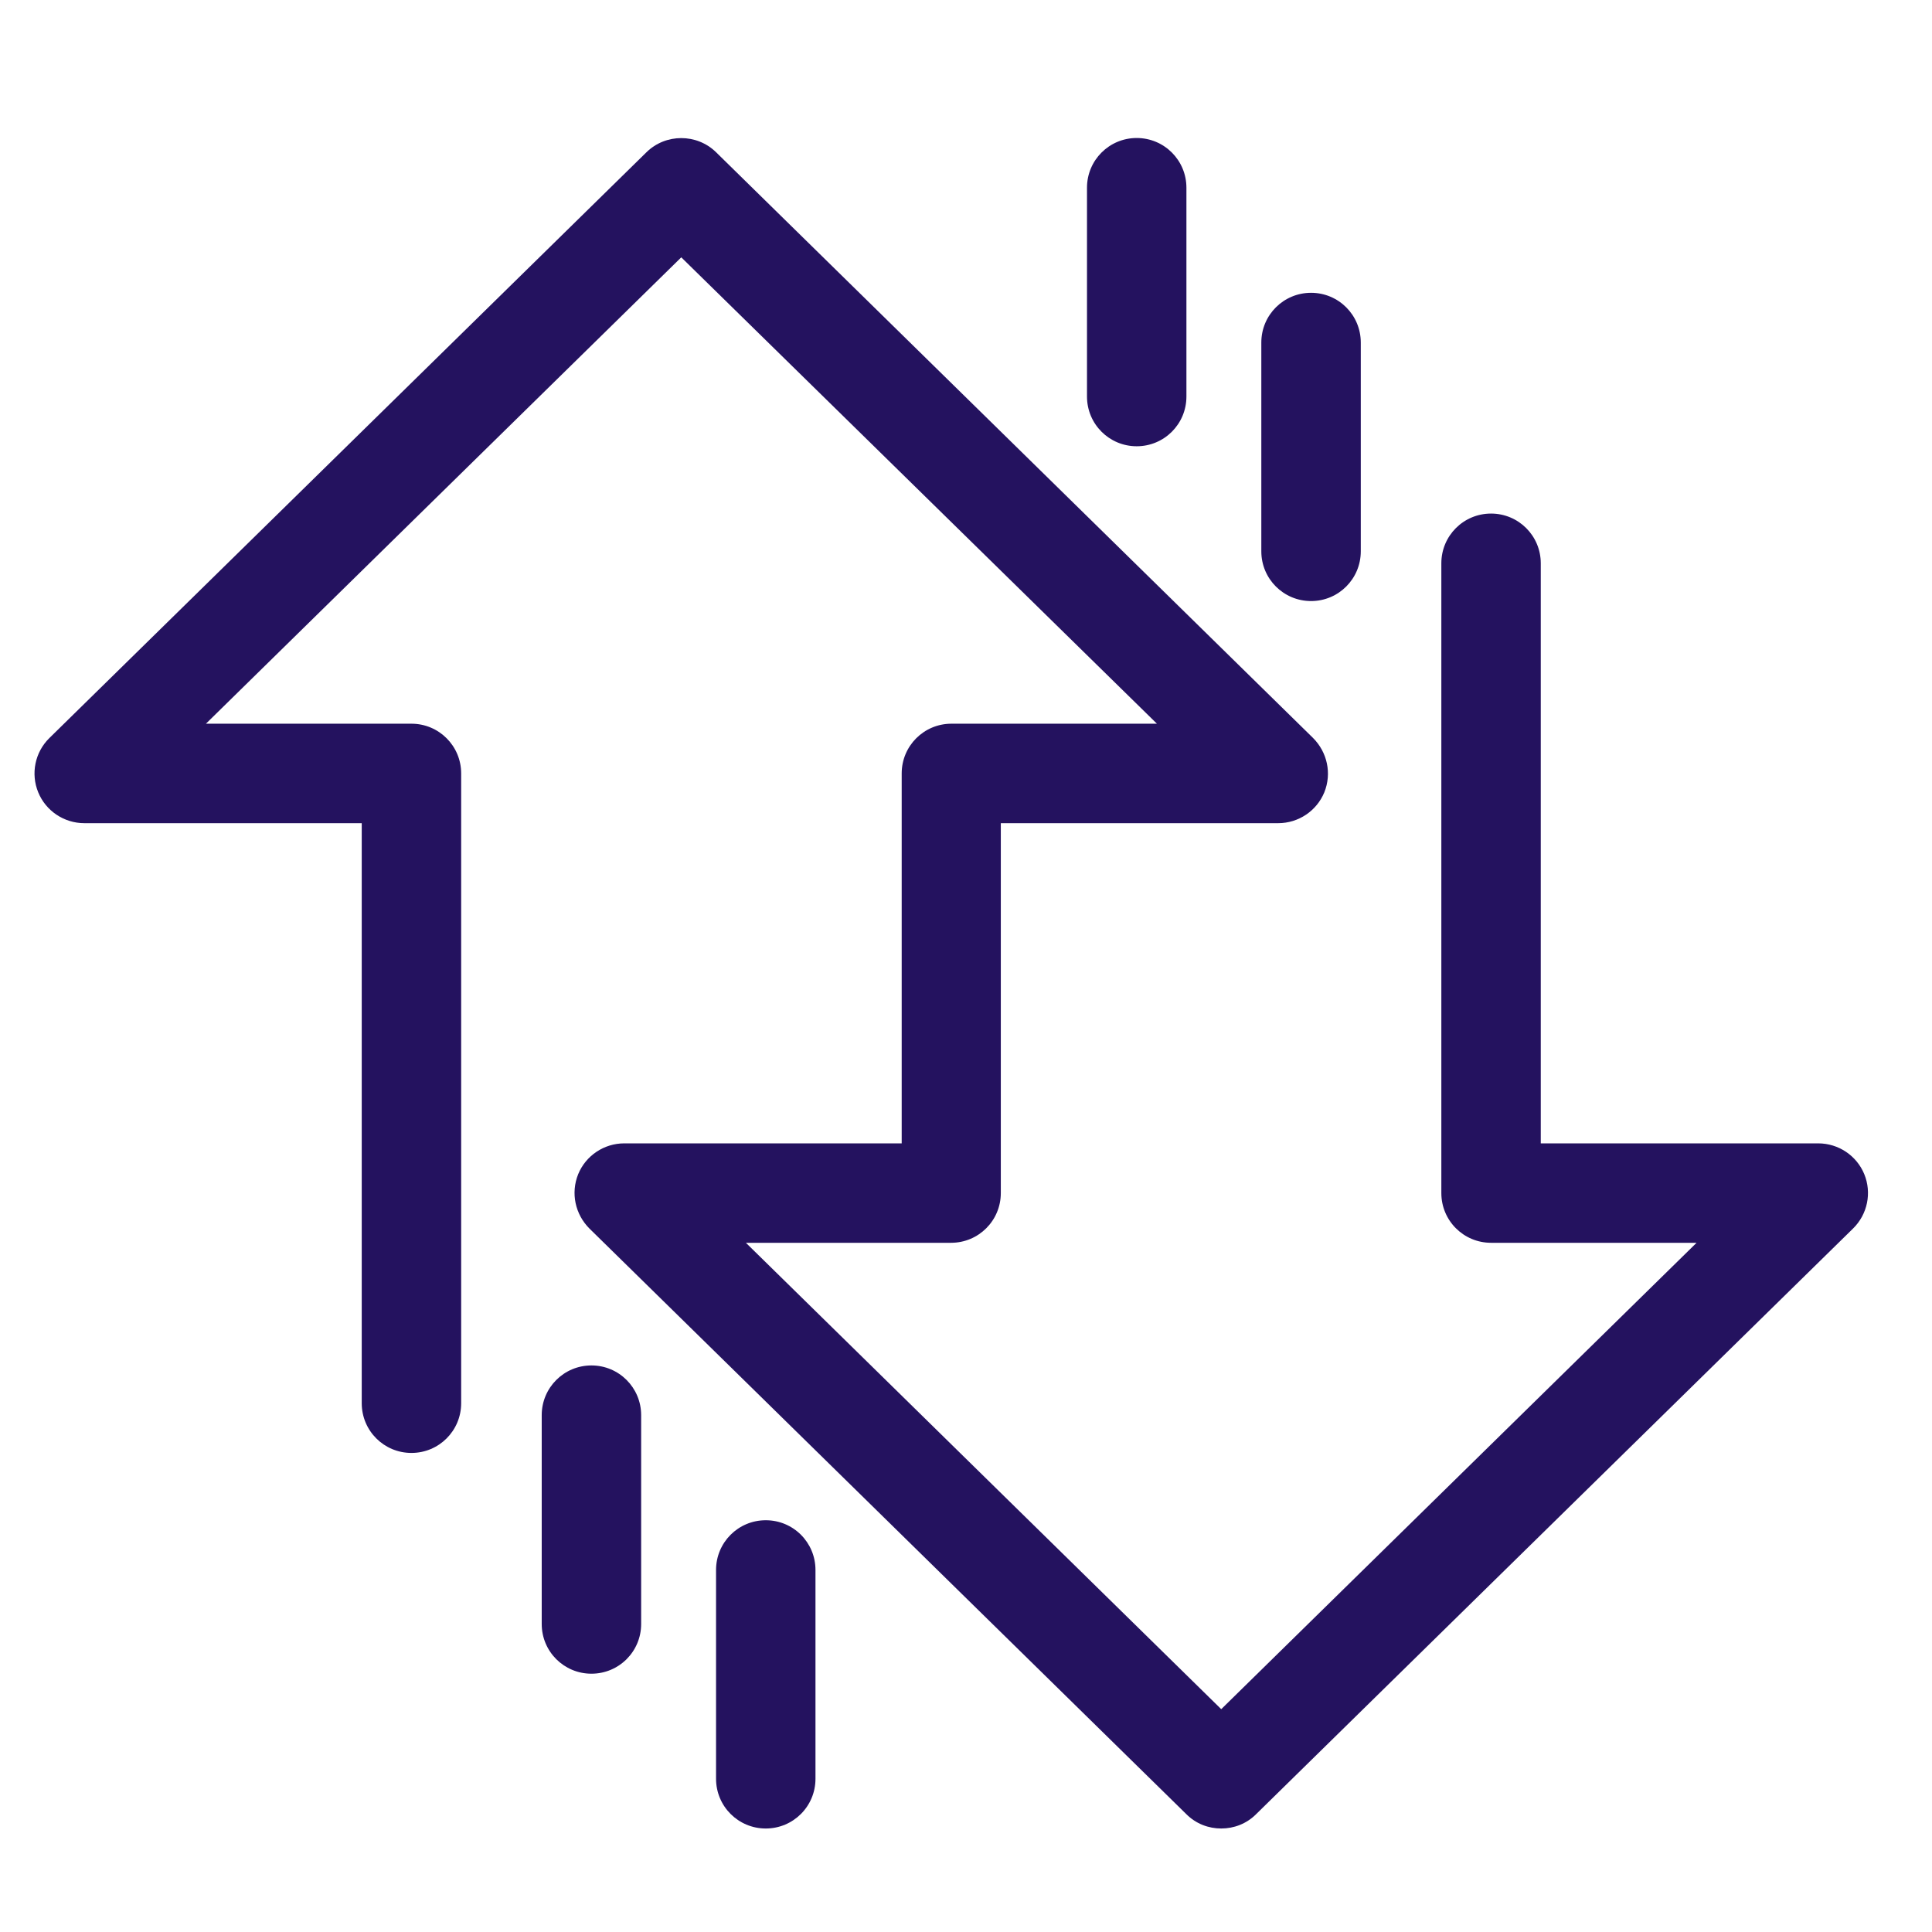
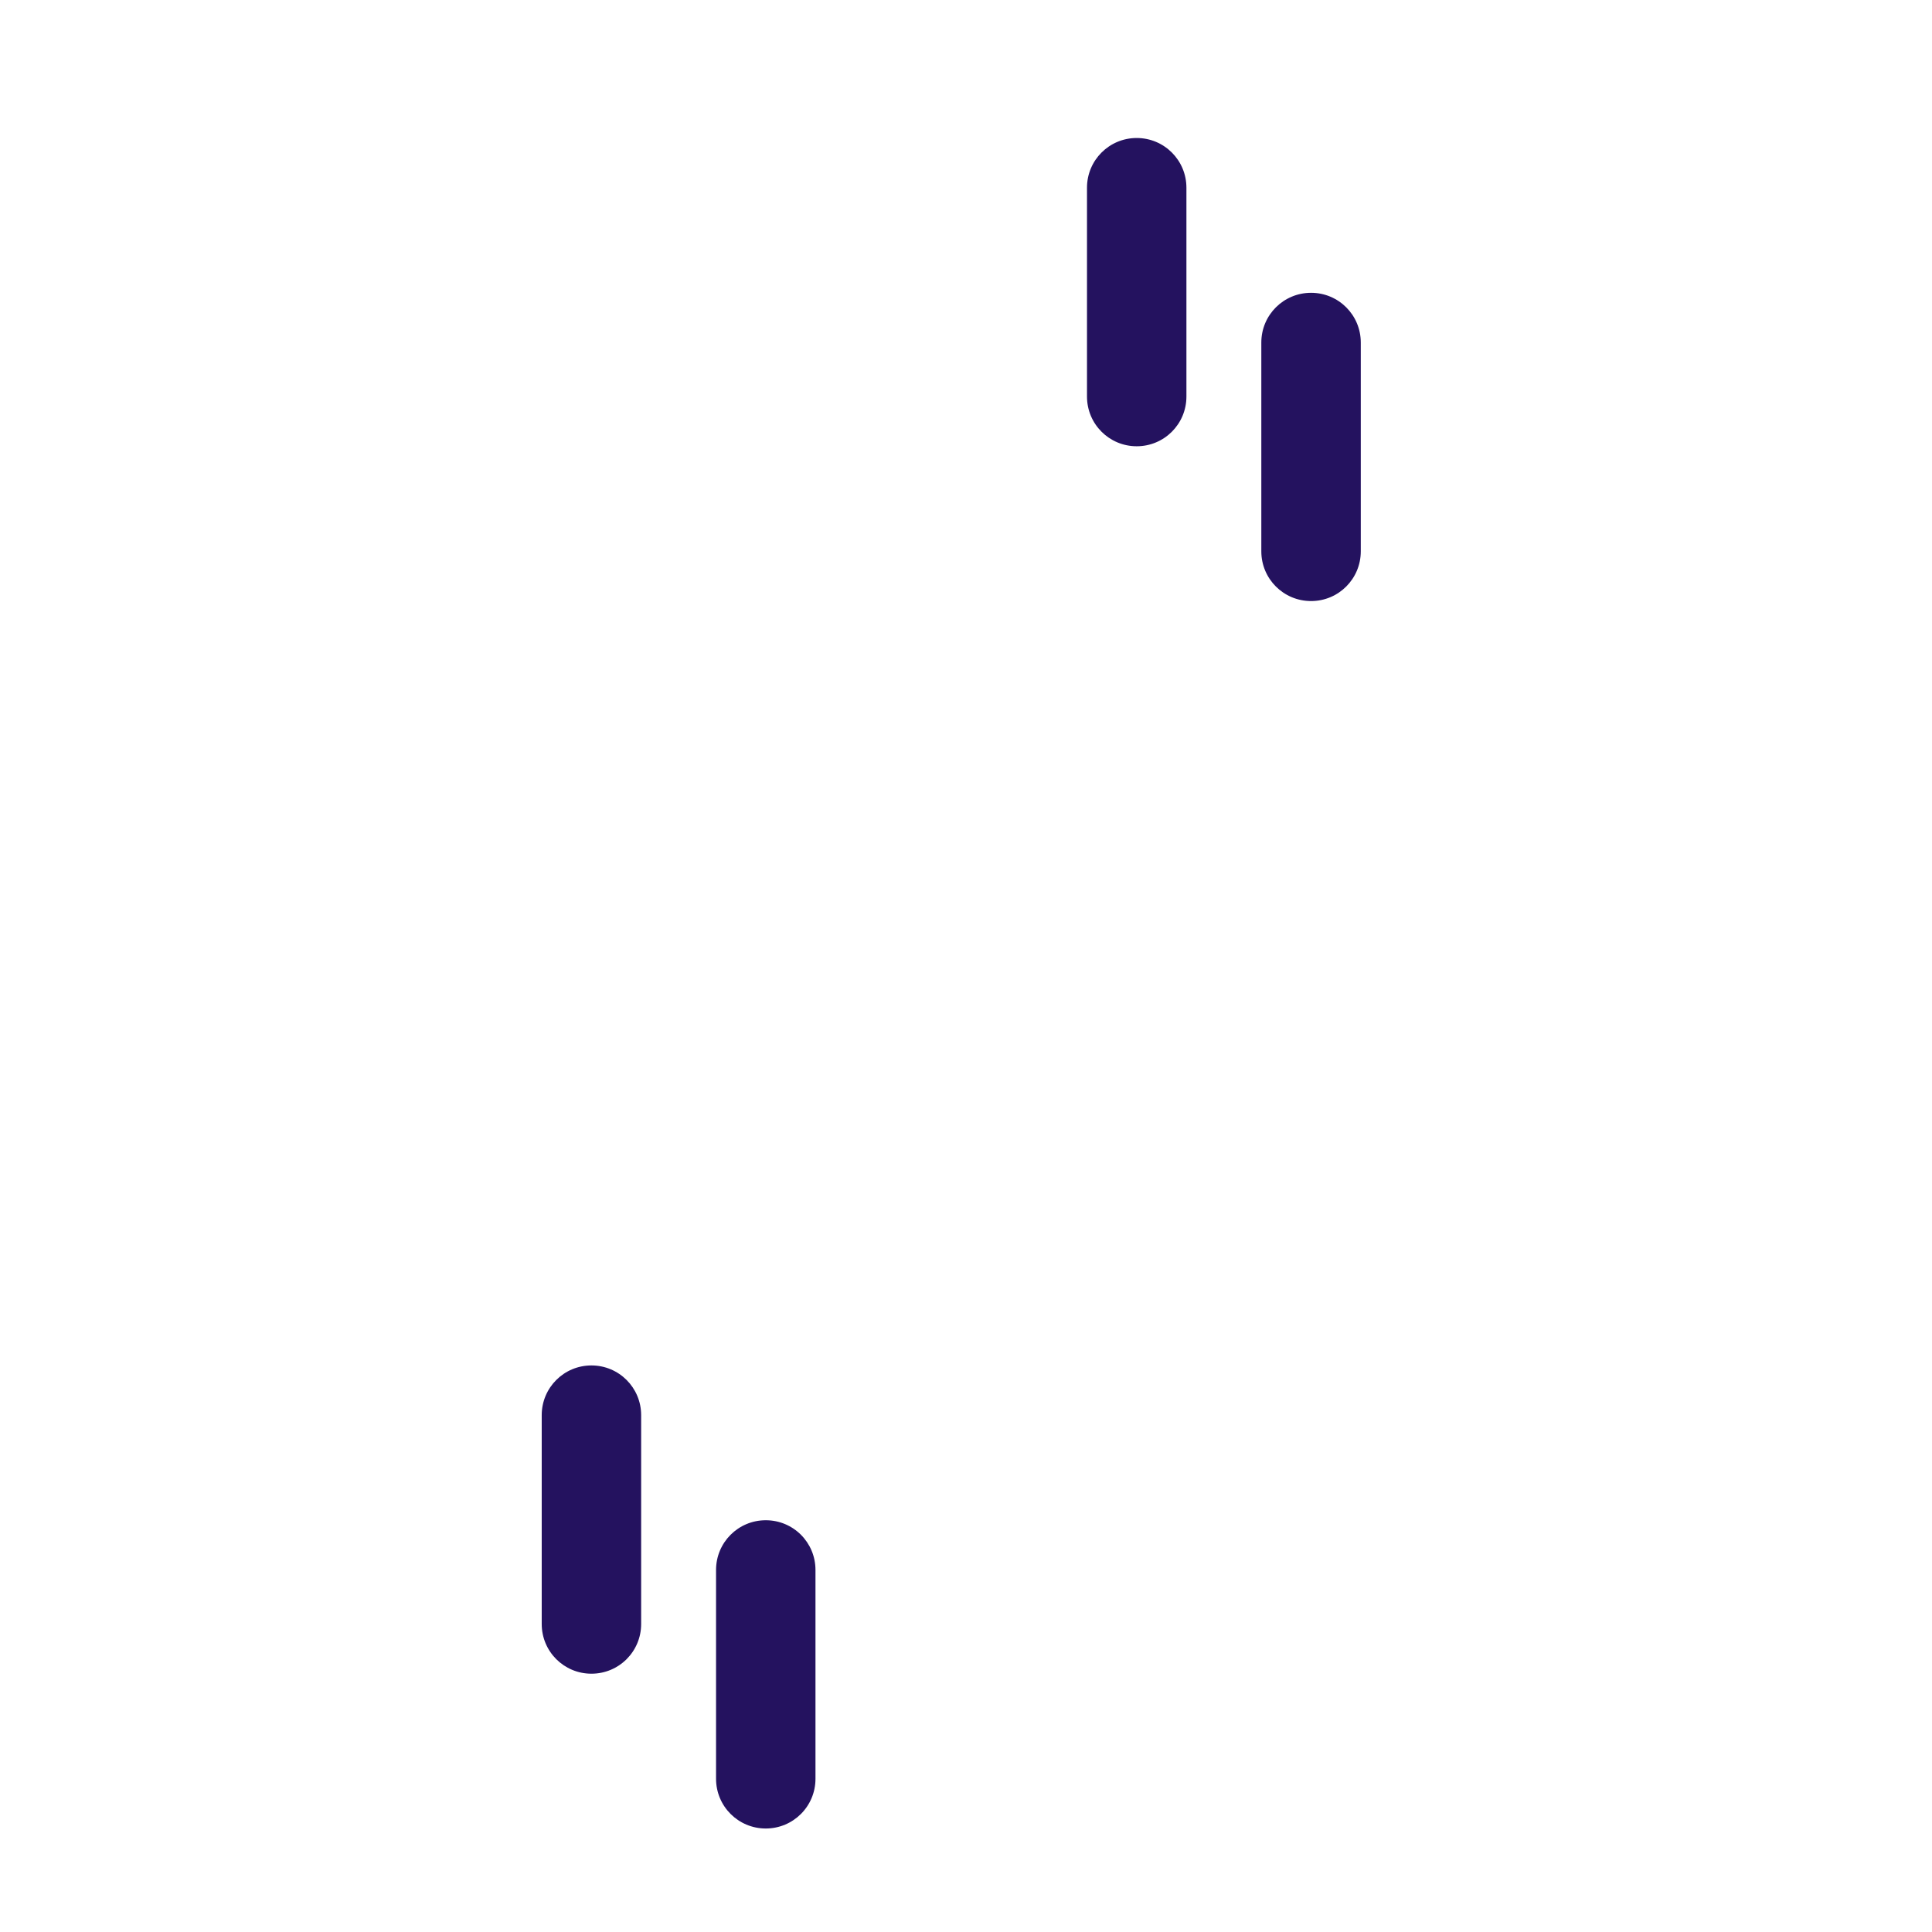
<svg xmlns="http://www.w3.org/2000/svg" width="56" height="56" viewBox="0 0 56 56" fill="none">
-   <path d="M35.398 53C35.033 53 34.668 52.866 34.389 52.587L17.085 35.61C16.672 35.197 16.538 34.582 16.759 34.034C16.98 33.496 17.508 33.141 18.094 33.141H26.136V22.418C26.136 21.621 26.78 20.977 27.577 20.977H33.534L19.747 7.459L5.969 20.977H11.926C12.723 20.977 13.367 21.621 13.367 22.418V40.673C13.367 41.471 12.723 42.114 11.926 42.114C11.129 42.114 10.485 41.471 10.485 40.673V23.86H2.443C1.857 23.86 1.328 23.504 1.108 22.966C0.887 22.428 1.011 21.803 1.434 21.39L18.738 4.413C19.295 3.866 20.198 3.866 20.756 4.413L38.059 21.39C38.472 21.803 38.607 22.418 38.386 22.966C38.165 23.504 37.637 23.86 37.05 23.86H29.009V34.582C29.009 35.379 28.365 36.023 27.567 36.023H21.62L35.398 49.541L49.176 36.023H43.219C42.421 36.023 41.778 35.379 41.778 34.582V16.327C41.778 15.53 42.421 14.886 43.219 14.886C44.016 14.886 44.66 15.53 44.66 16.327V33.141H52.702C53.288 33.141 53.816 33.496 54.037 34.034C54.258 34.572 54.133 35.197 53.711 35.61L36.407 52.587C36.128 52.866 35.763 53 35.398 53V53Z" fill="#24125F" />
  <path d="M22.196 53C21.399 53 20.755 52.356 20.755 51.559V45.506C20.755 44.708 21.399 44.065 22.196 44.065C22.994 44.065 23.637 44.708 23.637 45.506V51.559C23.637 52.356 22.994 53 22.196 53Z" fill="#24125F" />
  <path d="M17.143 48.513C16.346 48.513 15.702 47.87 15.702 47.072V41.019C15.702 40.222 16.346 39.578 17.143 39.578C17.941 39.578 18.584 40.222 18.584 41.019V47.072C18.584 47.87 17.941 48.513 17.143 48.513Z" fill="#24125F" />
  <path d="M32.948 12.935C32.151 12.935 31.507 12.292 31.507 11.494V5.441C31.507 4.644 32.151 4 32.948 4C33.745 4 34.389 4.644 34.389 5.441V11.494C34.389 12.292 33.745 12.935 32.948 12.935Z" fill="#24125F" />
  <path d="M38.002 17.422C37.204 17.422 36.56 16.778 36.56 15.981V9.928C36.56 9.131 37.204 8.487 38.002 8.487C38.799 8.487 39.443 9.131 39.443 9.928V15.981C39.443 16.778 38.799 17.422 38.002 17.422Z" fill="#24125F" />
</svg>